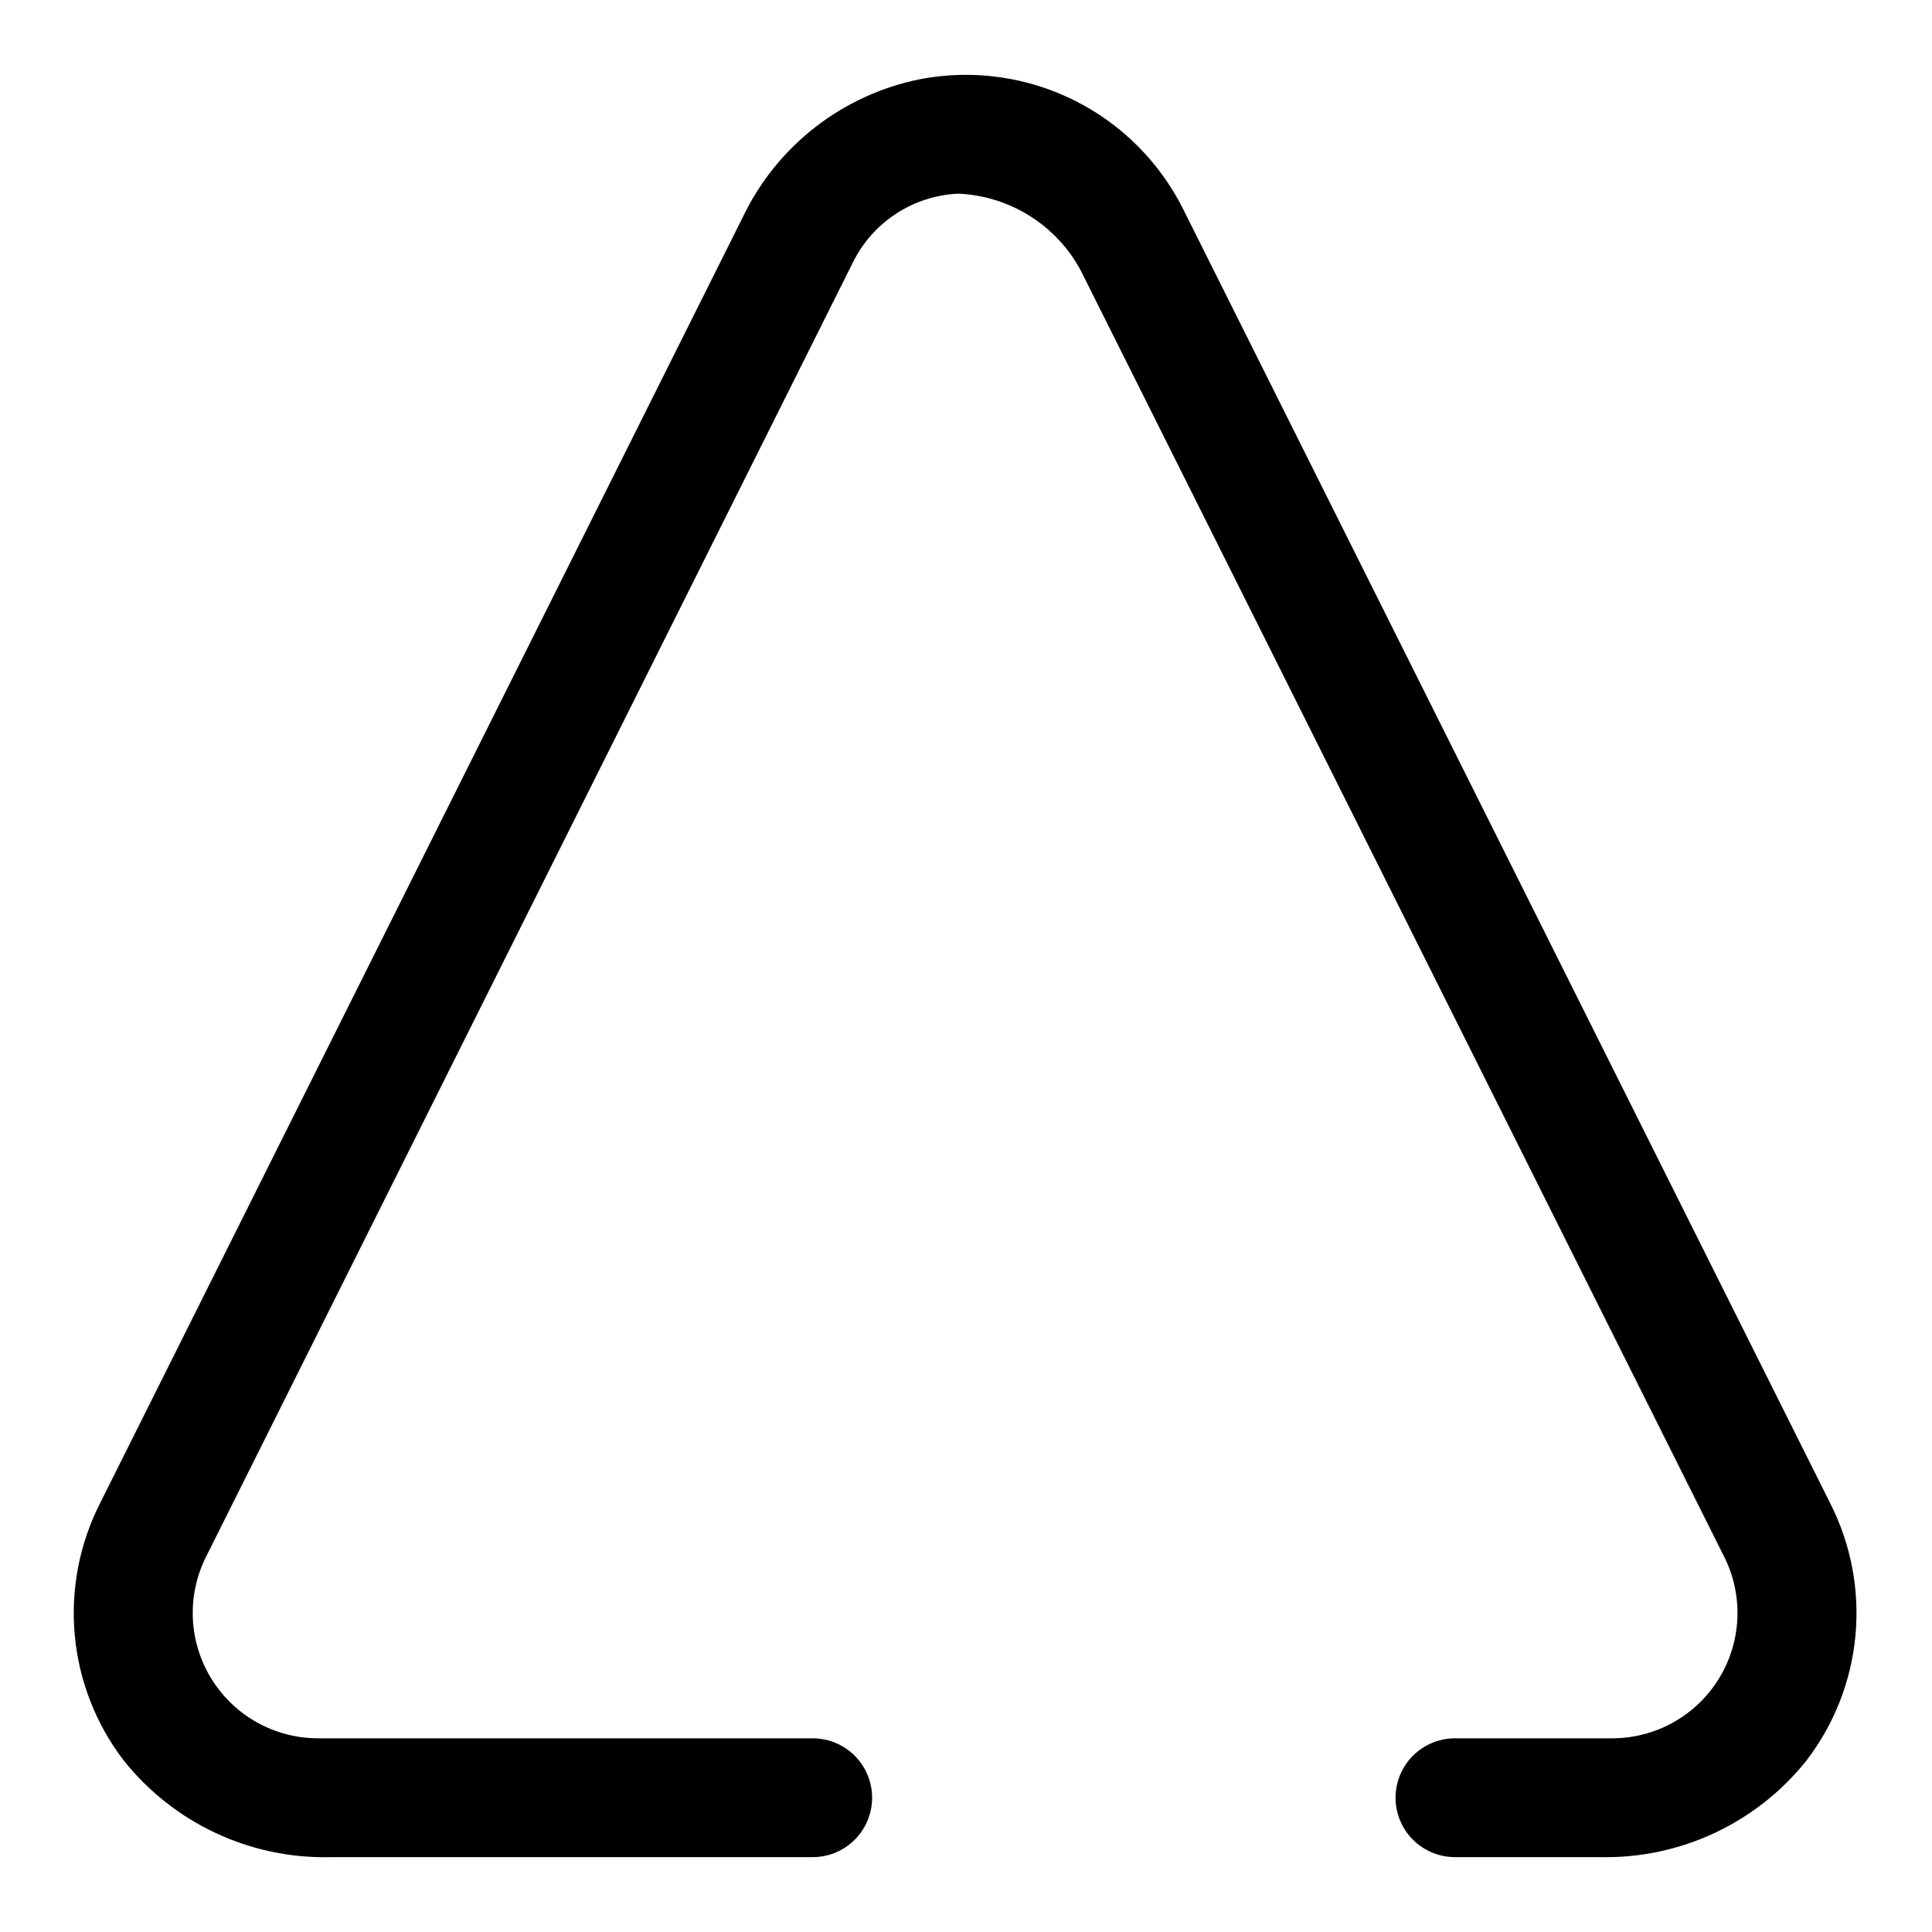
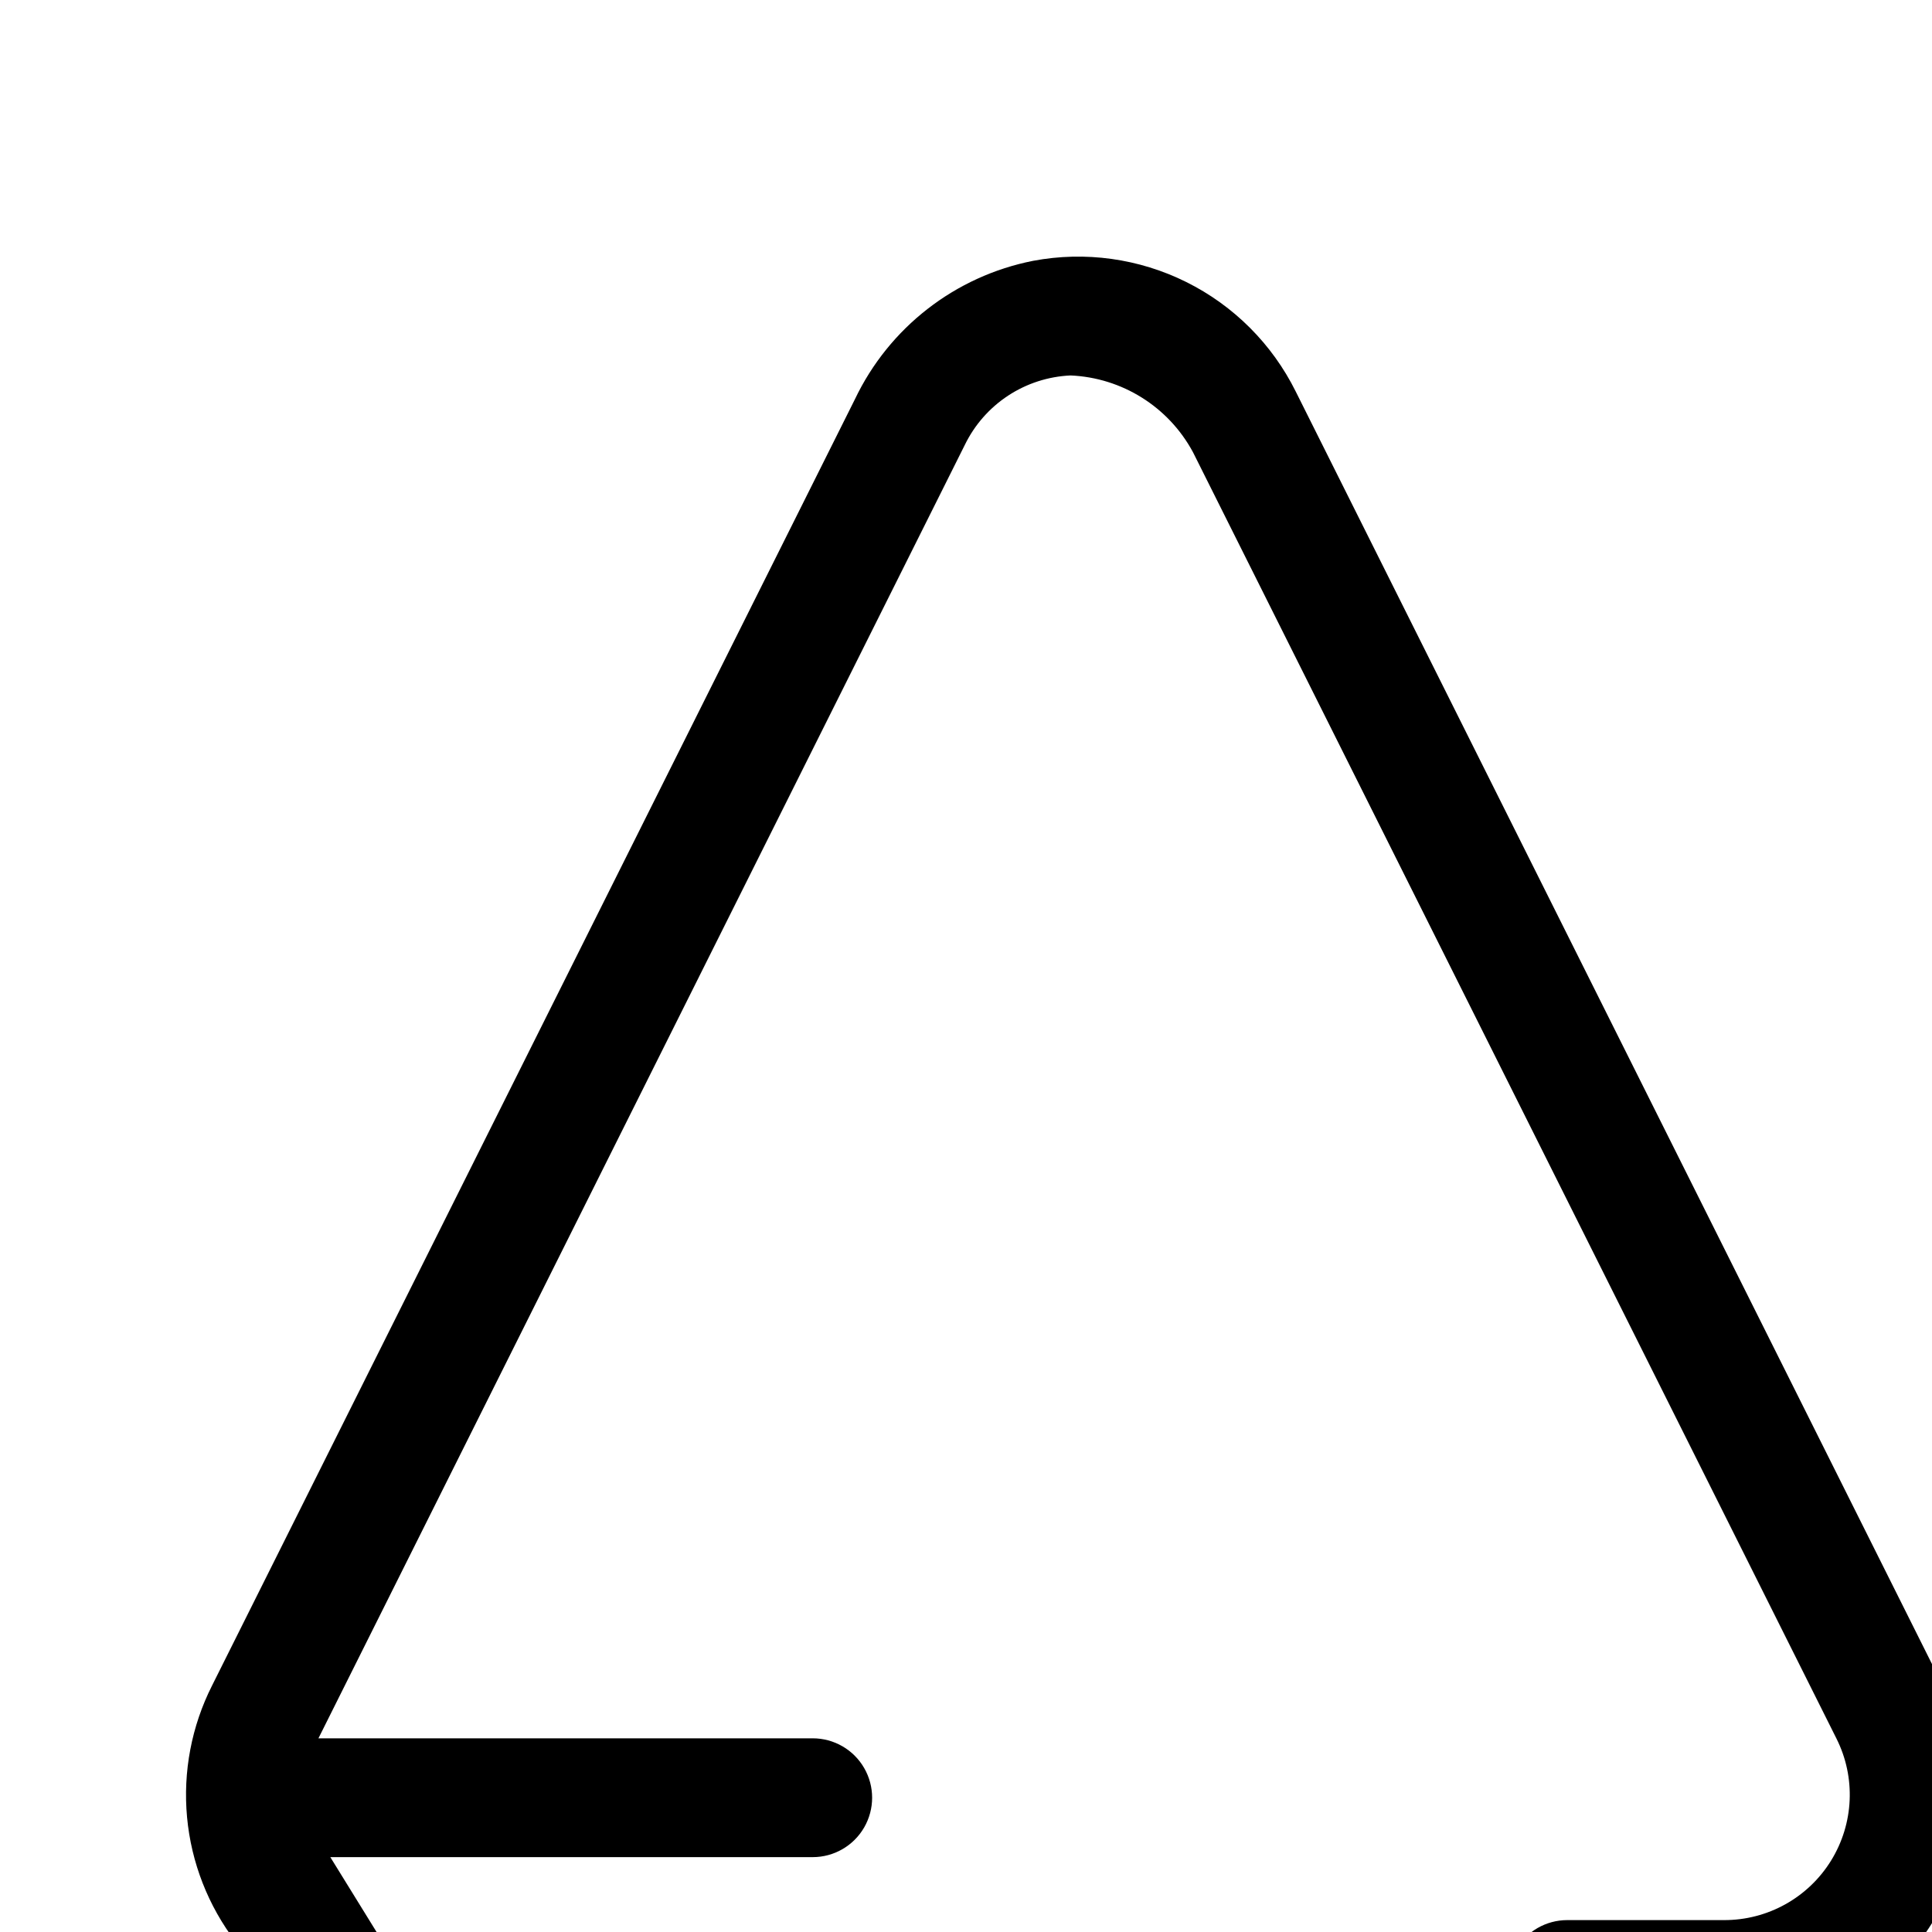
<svg xmlns="http://www.w3.org/2000/svg" fill="#000000" width="800px" height="800px" version="1.1" viewBox="144 144 512 512">
-   <path d="m231.54 636.16h127.84c5.625 0 10.824-3 13.633-7.871 2.812-4.875 2.812-10.875 0-15.746-2.809-4.871-8.008-7.871-13.633-7.871h-130.99c-11.547 0.031-22.285-5.938-28.355-15.766-6.07-9.824-6.598-22.098-1.398-32.41l171.29-342.75c2.578-5.312 6.543-9.828 11.477-13.07 4.934-3.242 10.652-5.09 16.551-5.352 13.633 0.586 25.953 8.301 32.43 20.312l170.51 340.86c5.203 10.312 4.672 22.586-1.398 32.41-6.066 9.828-16.805 15.797-28.355 15.766h-41.566c-5.625 0-10.82 3-13.633 7.871-2.812 4.871-2.812 10.871 0 15.746 2.812 4.871 8.008 7.871 13.633 7.871h38.418c21.27 0.484 41.547-9.012 54.789-25.664 7.34-9.598 11.824-21.07 12.938-33.102 1.113-12.031-1.188-24.129-6.641-34.914l-171.45-342.9c-6.242-12.566-16.418-22.754-28.977-29.004-12.562-6.254-26.824-8.23-40.613-5.633-20.656 4.07-38.172 17.676-47.23 36.684l-170.35 340.86c-5.453 10.785-7.754 22.883-6.641 34.914 1.113 12.031 5.598 23.504 12.938 33.102 13.246 16.652 33.52 26.148 54.793 25.664z" />
+   <path d="m231.54 636.16h127.84c5.625 0 10.824-3 13.633-7.871 2.812-4.875 2.812-10.875 0-15.746-2.809-4.871-8.008-7.871-13.633-7.871h-130.99l171.29-342.75c2.578-5.312 6.543-9.828 11.477-13.07 4.934-3.242 10.652-5.09 16.551-5.352 13.633 0.586 25.953 8.301 32.43 20.312l170.51 340.86c5.203 10.312 4.672 22.586-1.398 32.41-6.066 9.828-16.805 15.797-28.355 15.766h-41.566c-5.625 0-10.82 3-13.633 7.871-2.812 4.871-2.812 10.871 0 15.746 2.812 4.871 8.008 7.871 13.633 7.871h38.418c21.27 0.484 41.547-9.012 54.789-25.664 7.34-9.598 11.824-21.07 12.938-33.102 1.113-12.031-1.188-24.129-6.641-34.914l-171.45-342.9c-6.242-12.566-16.418-22.754-28.977-29.004-12.562-6.254-26.824-8.23-40.613-5.633-20.656 4.07-38.172 17.676-47.23 36.684l-170.35 340.86c-5.453 10.785-7.754 22.883-6.641 34.914 1.113 12.031 5.598 23.504 12.938 33.102 13.246 16.652 33.52 26.148 54.793 25.664z" />
</svg>